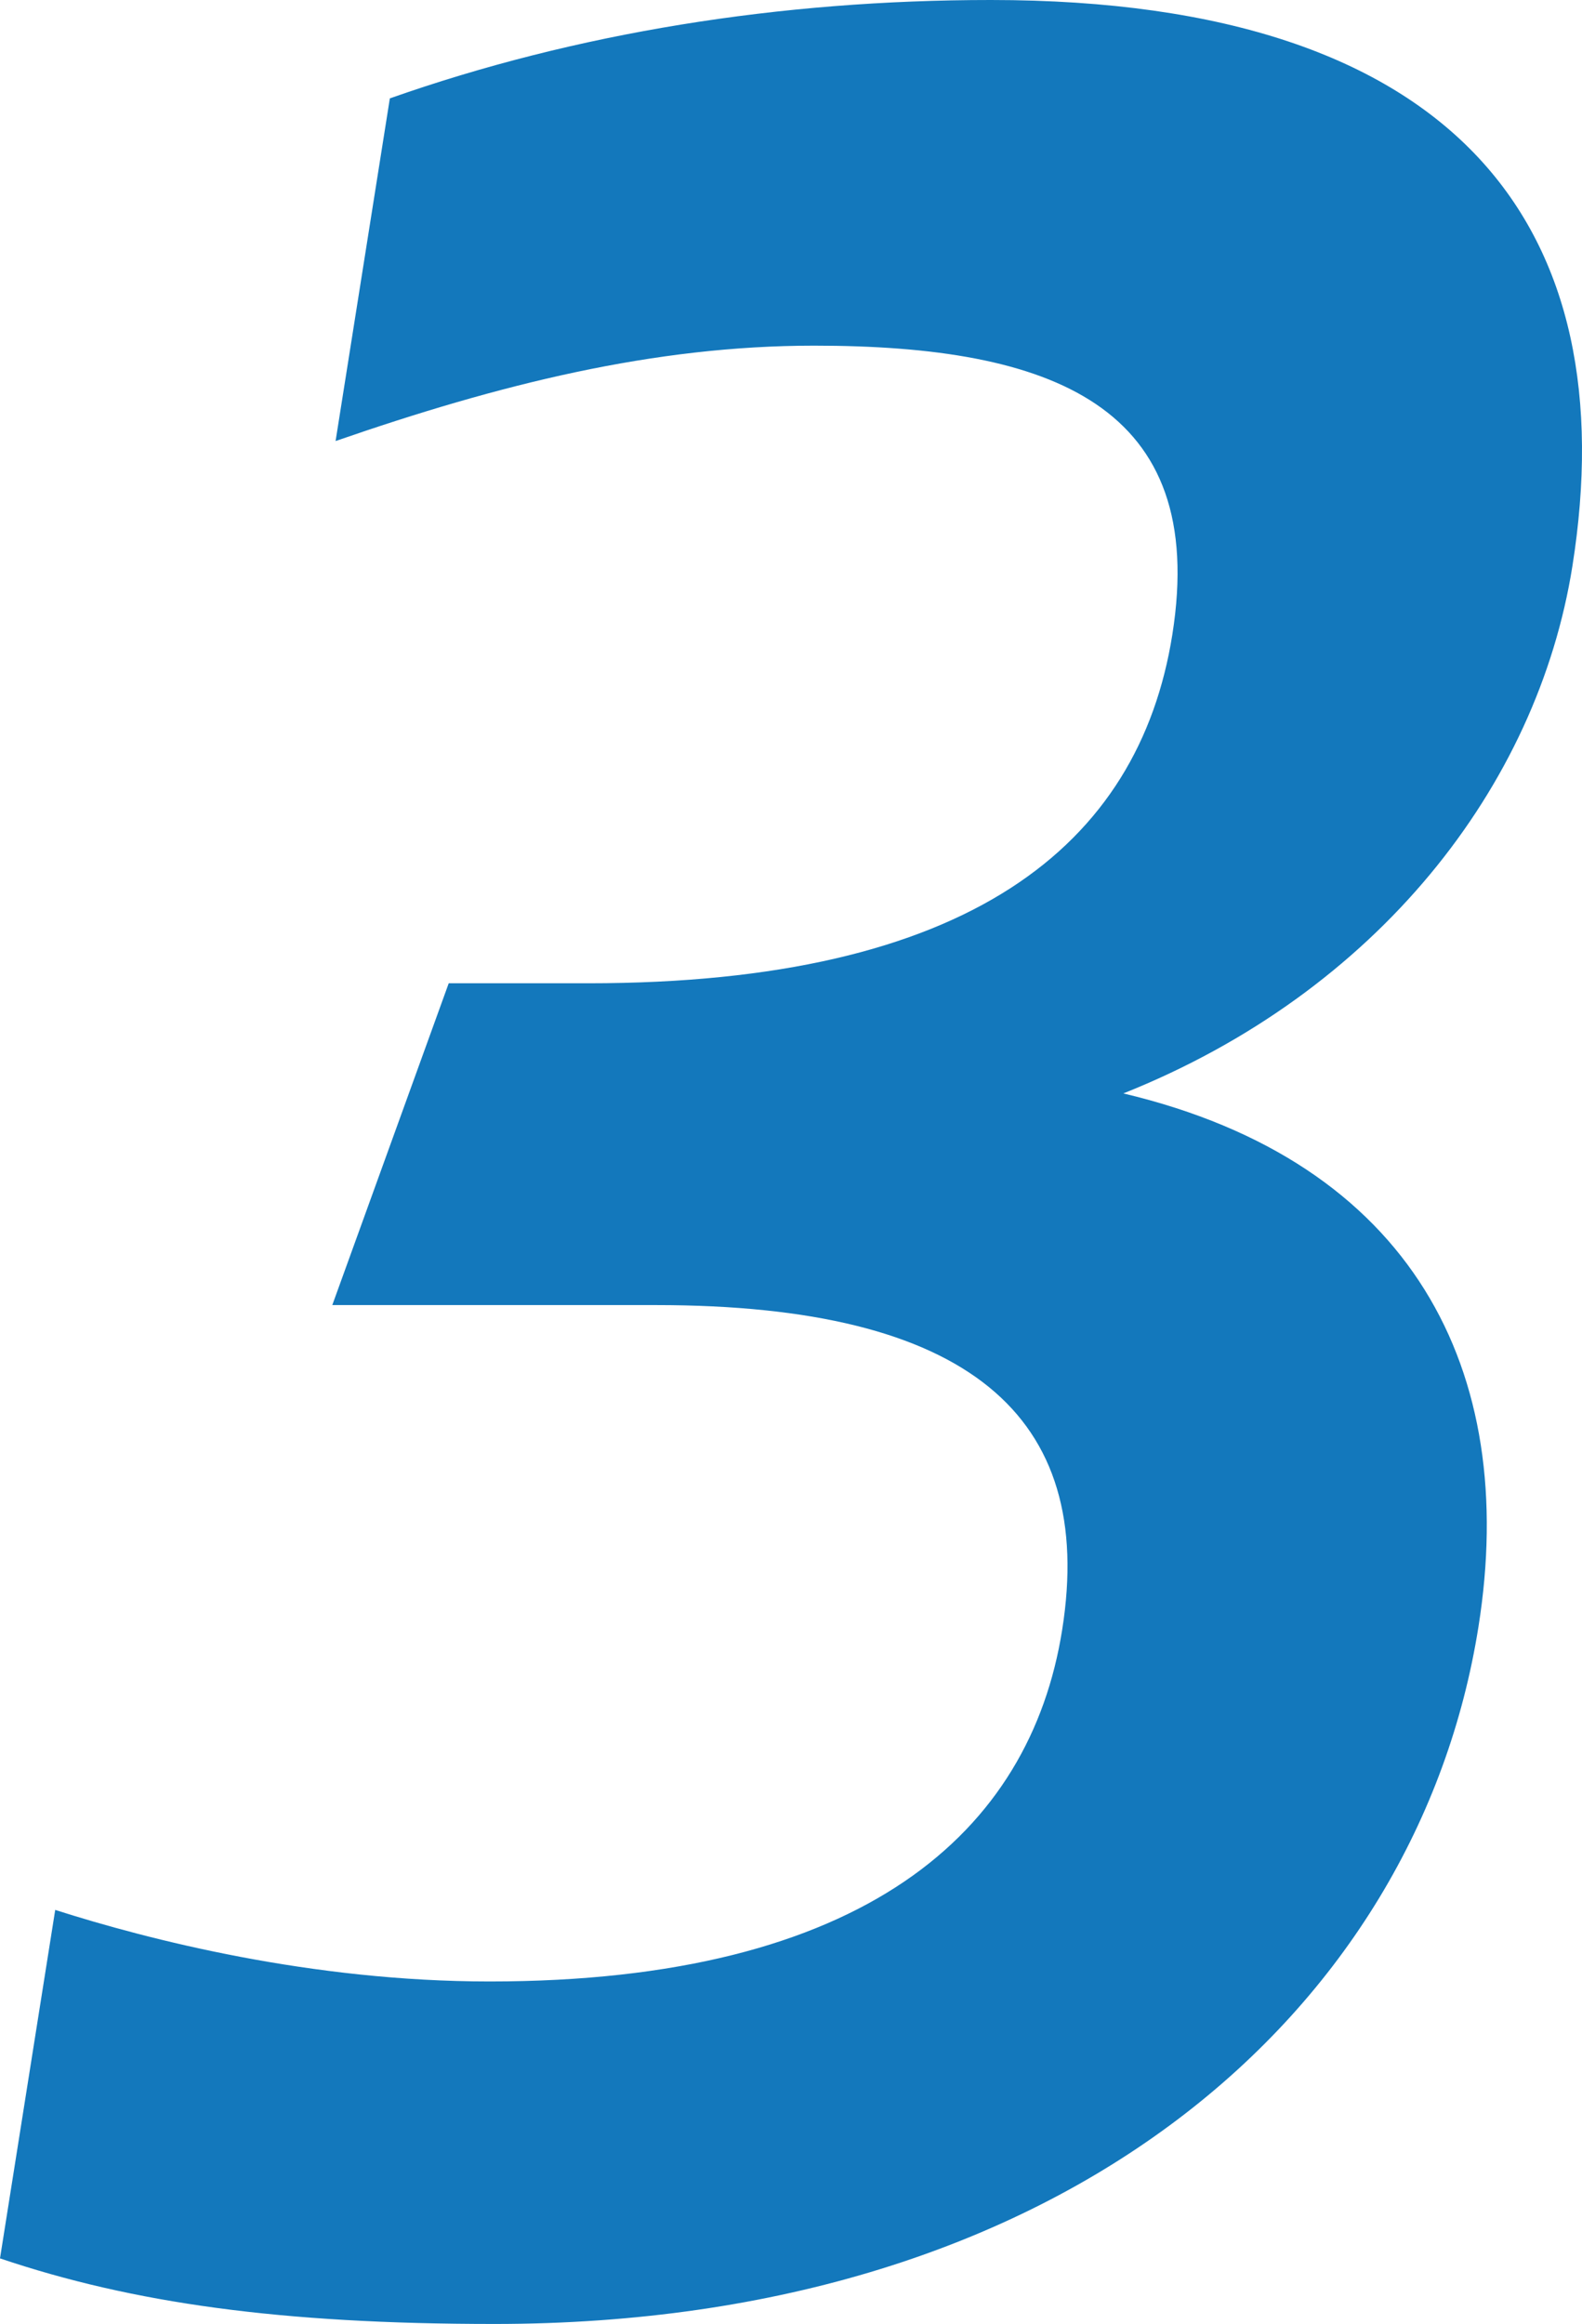
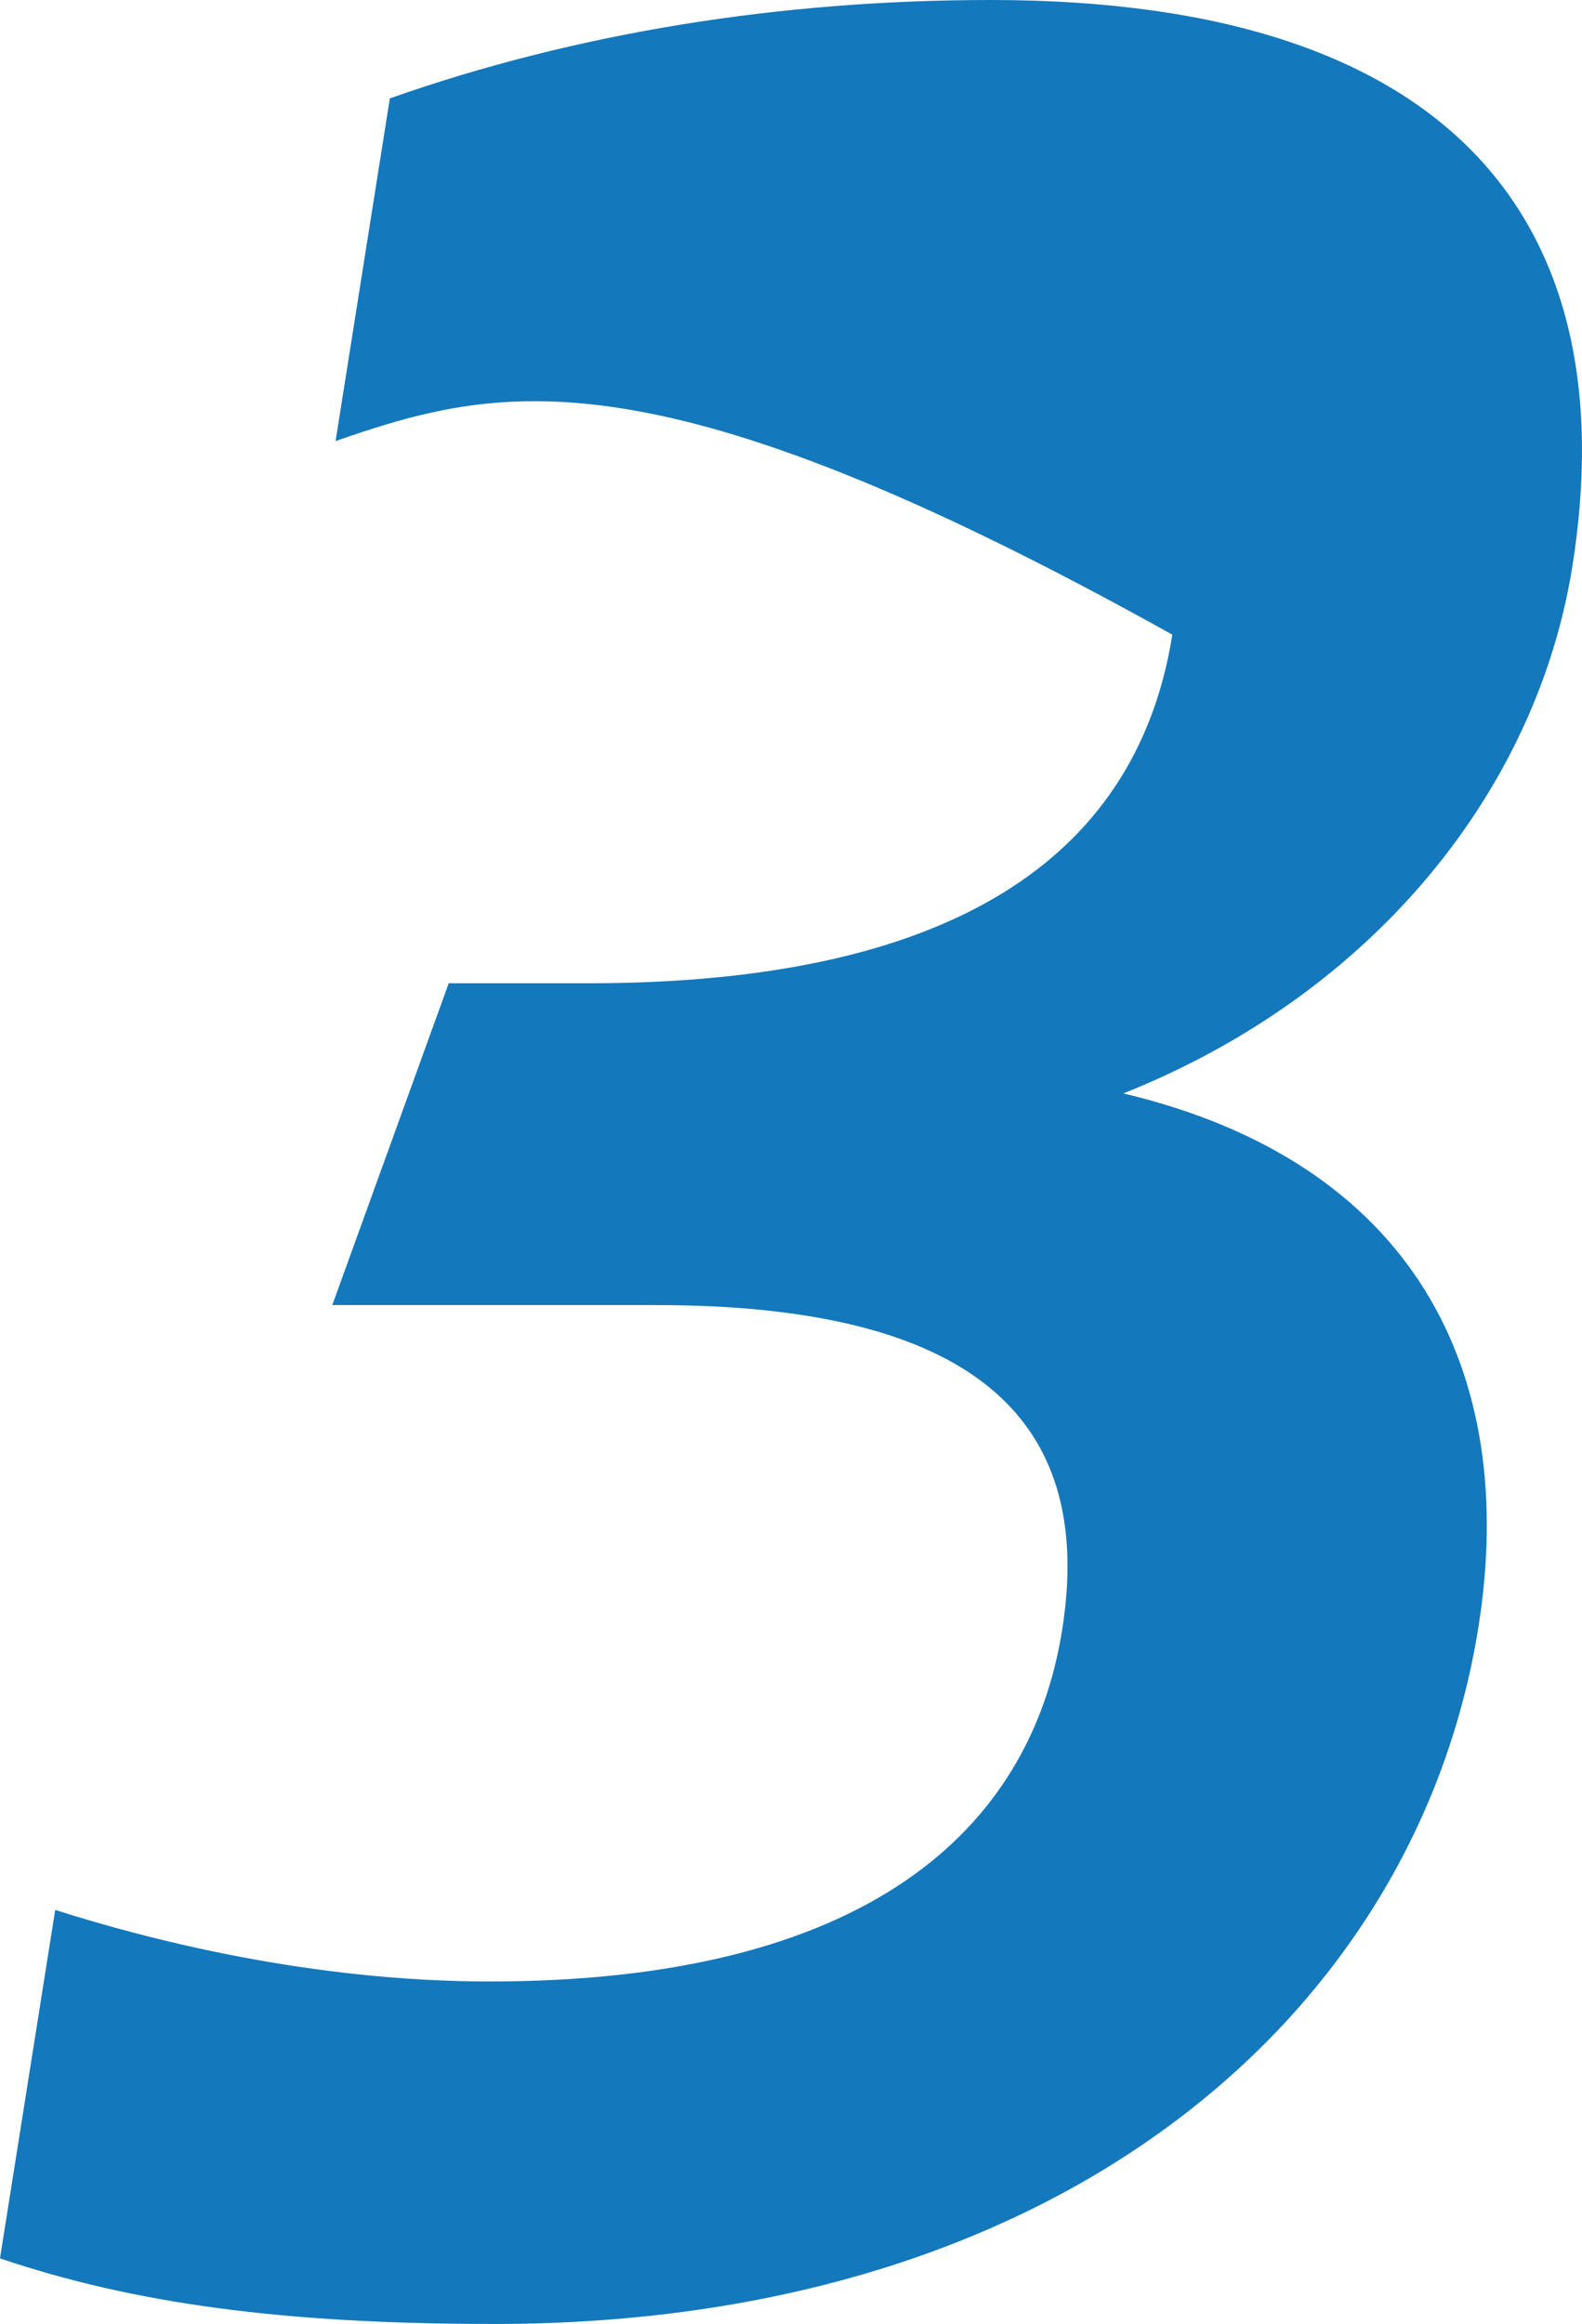
<svg xmlns="http://www.w3.org/2000/svg" width="47" height="69" viewBox="0 0 47 69" fill="none">
-   <path d="M1.641 56.703C4.413 57.588 9.248 58.827 14.545 58.827C25.665 58.827 30.603 54.401 31.556 48.388C32.568 42.02 28.76 38.746 19.493 38.746H9.872L13.331 29.192H17.478C28.775 29.192 33.831 25.121 34.829 18.842C35.91 12.032 31.247 10.262 24.186 10.262C19.419 10.262 14.825 11.412 9.97 13.094L11.582 2.921C17.105 0.974 23.173 0 29.438 0C43.472 0 48.287 6.899 46.715 16.806C45.678 23.351 40.912 29.458 33.374 32.462C41.963 34.498 45.133 40.688 43.924 48.295C42.116 59.707 31.64 68.995 14.692 68.995C8.339 68.995 3.936 68.376 0 67.048L1.641 56.698V56.703Z" fill="#1378BC" />
+   <path d="M1.641 56.703C4.413 57.588 9.248 58.827 14.545 58.827C25.665 58.827 30.603 54.401 31.556 48.388C32.568 42.02 28.76 38.746 19.493 38.746H9.872L13.331 29.192H17.478C28.775 29.192 33.831 25.121 34.829 18.842C19.419 10.262 14.825 11.412 9.97 13.094L11.582 2.921C17.105 0.974 23.173 0 29.438 0C43.472 0 48.287 6.899 46.715 16.806C45.678 23.351 40.912 29.458 33.374 32.462C41.963 34.498 45.133 40.688 43.924 48.295C42.116 59.707 31.64 68.995 14.692 68.995C8.339 68.995 3.936 68.376 0 67.048L1.641 56.698V56.703Z" fill="#1378BC" />
</svg>